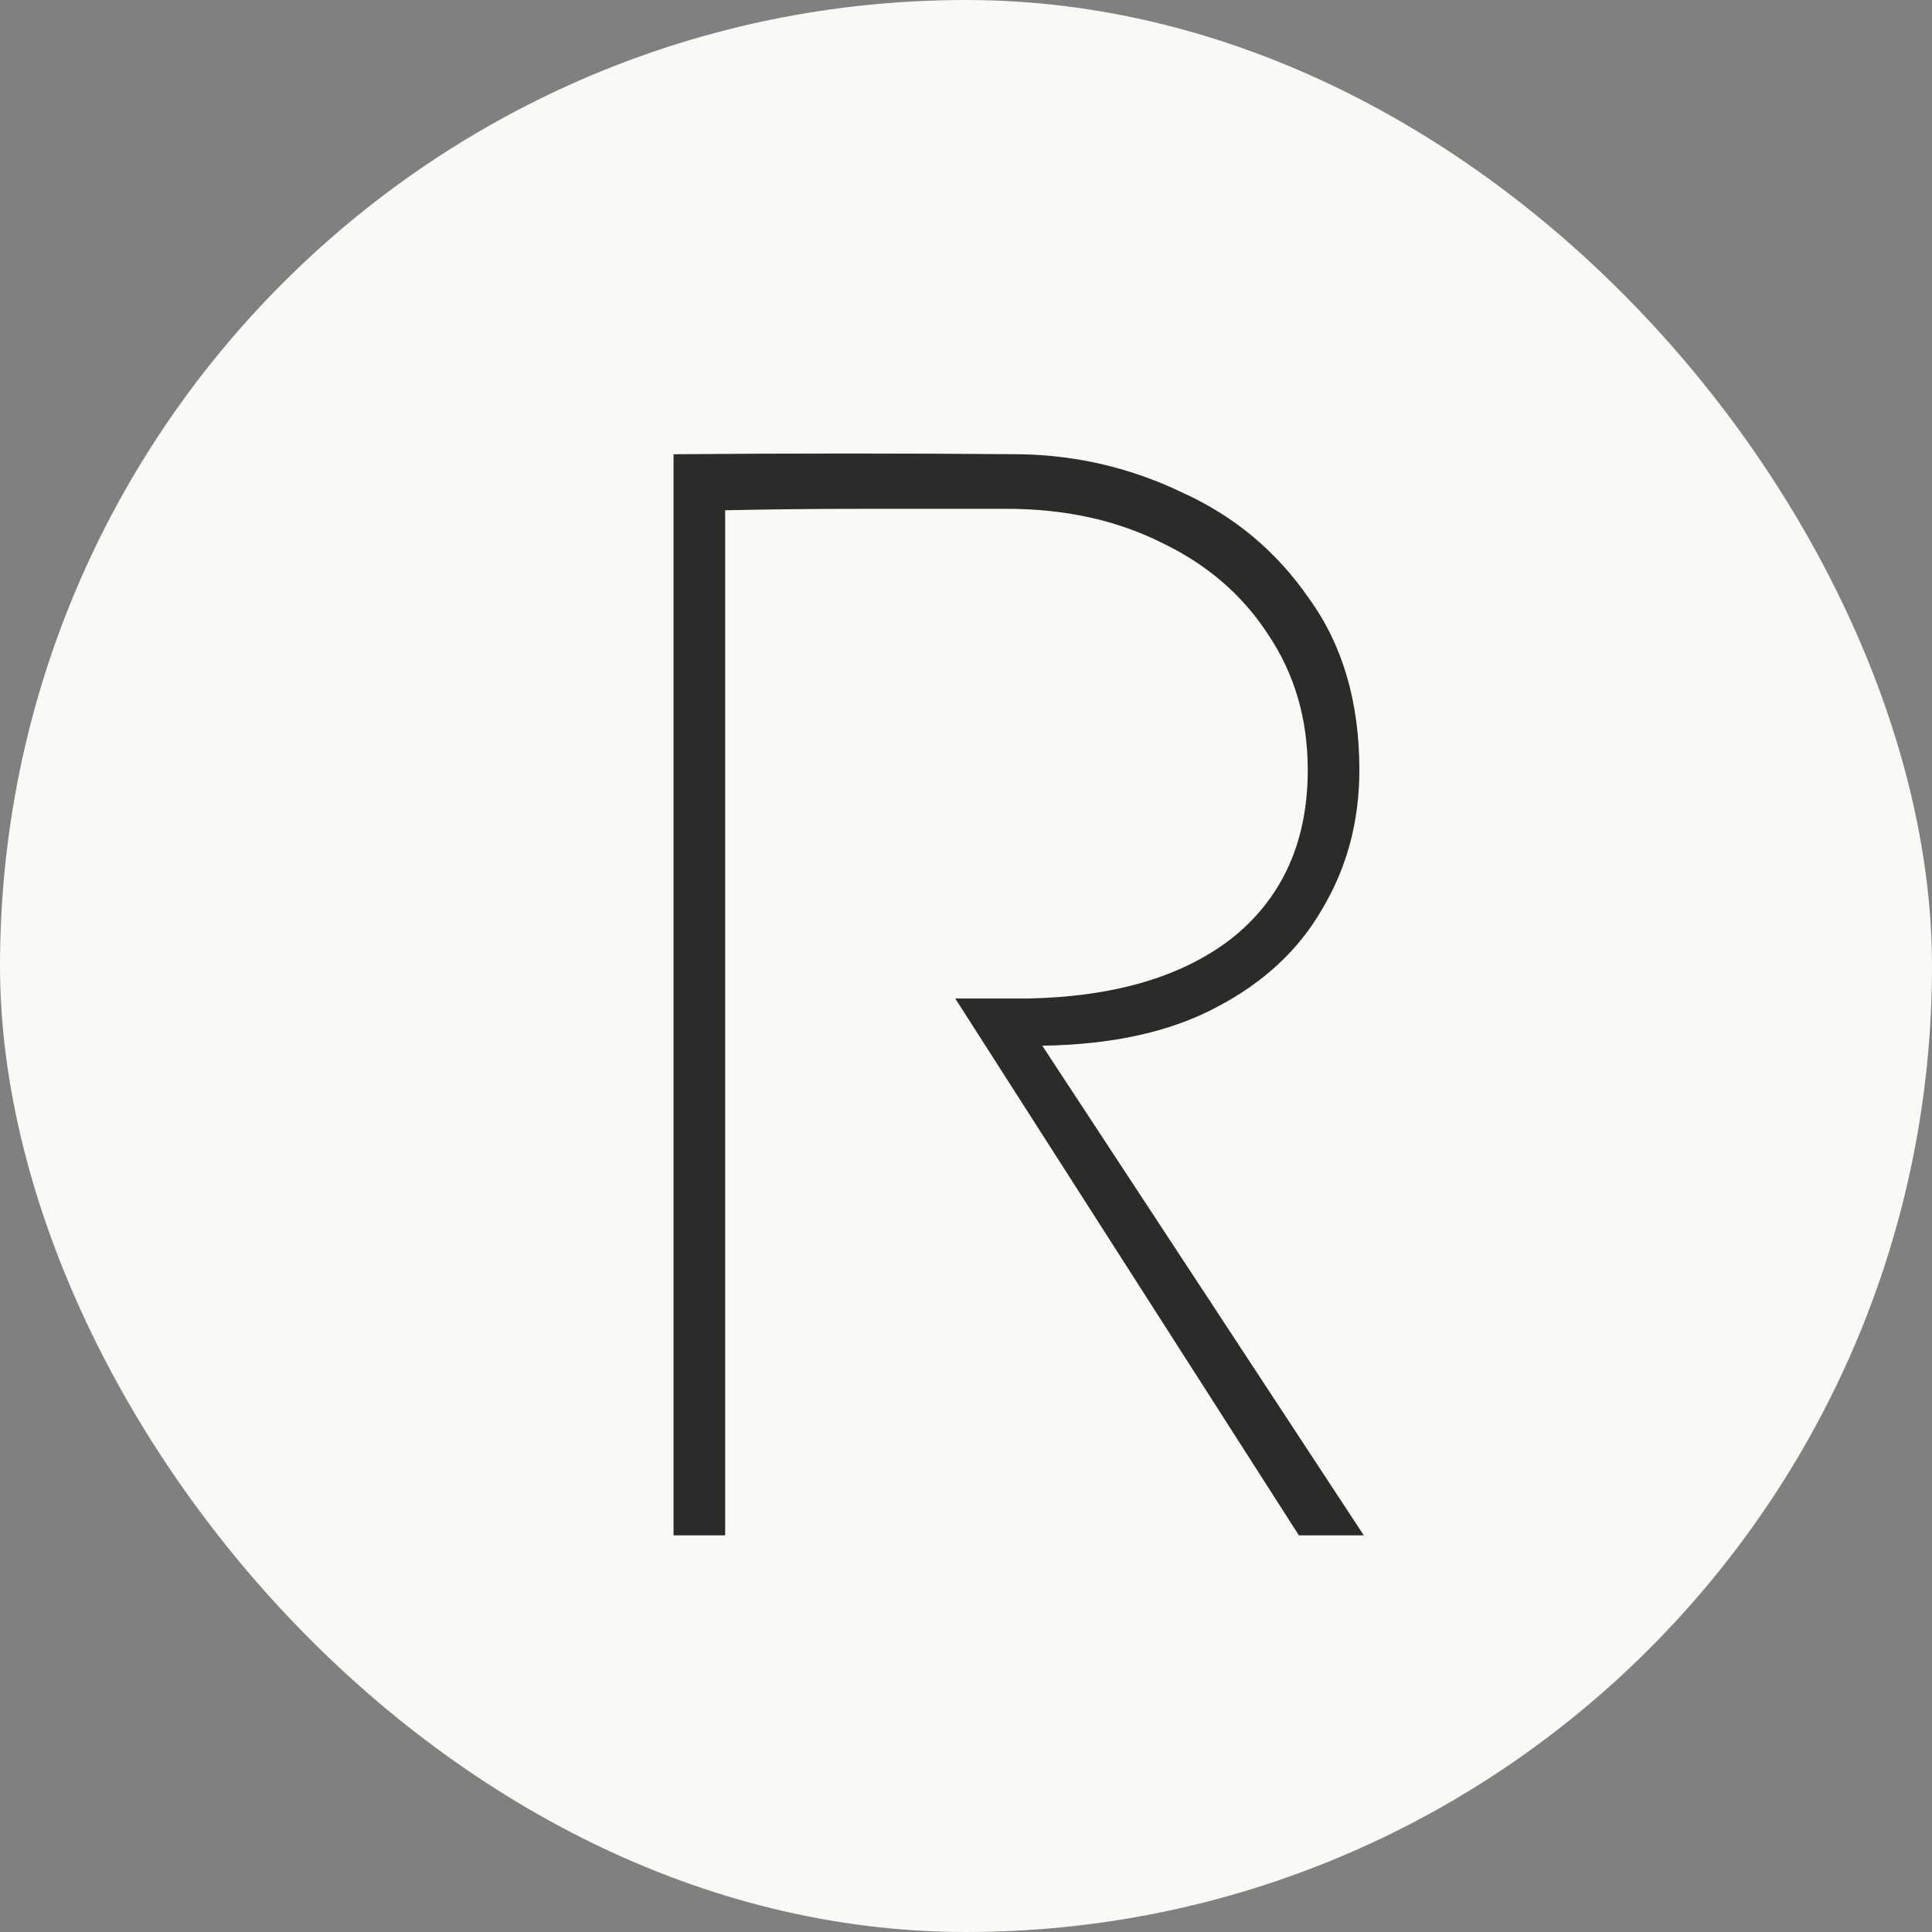
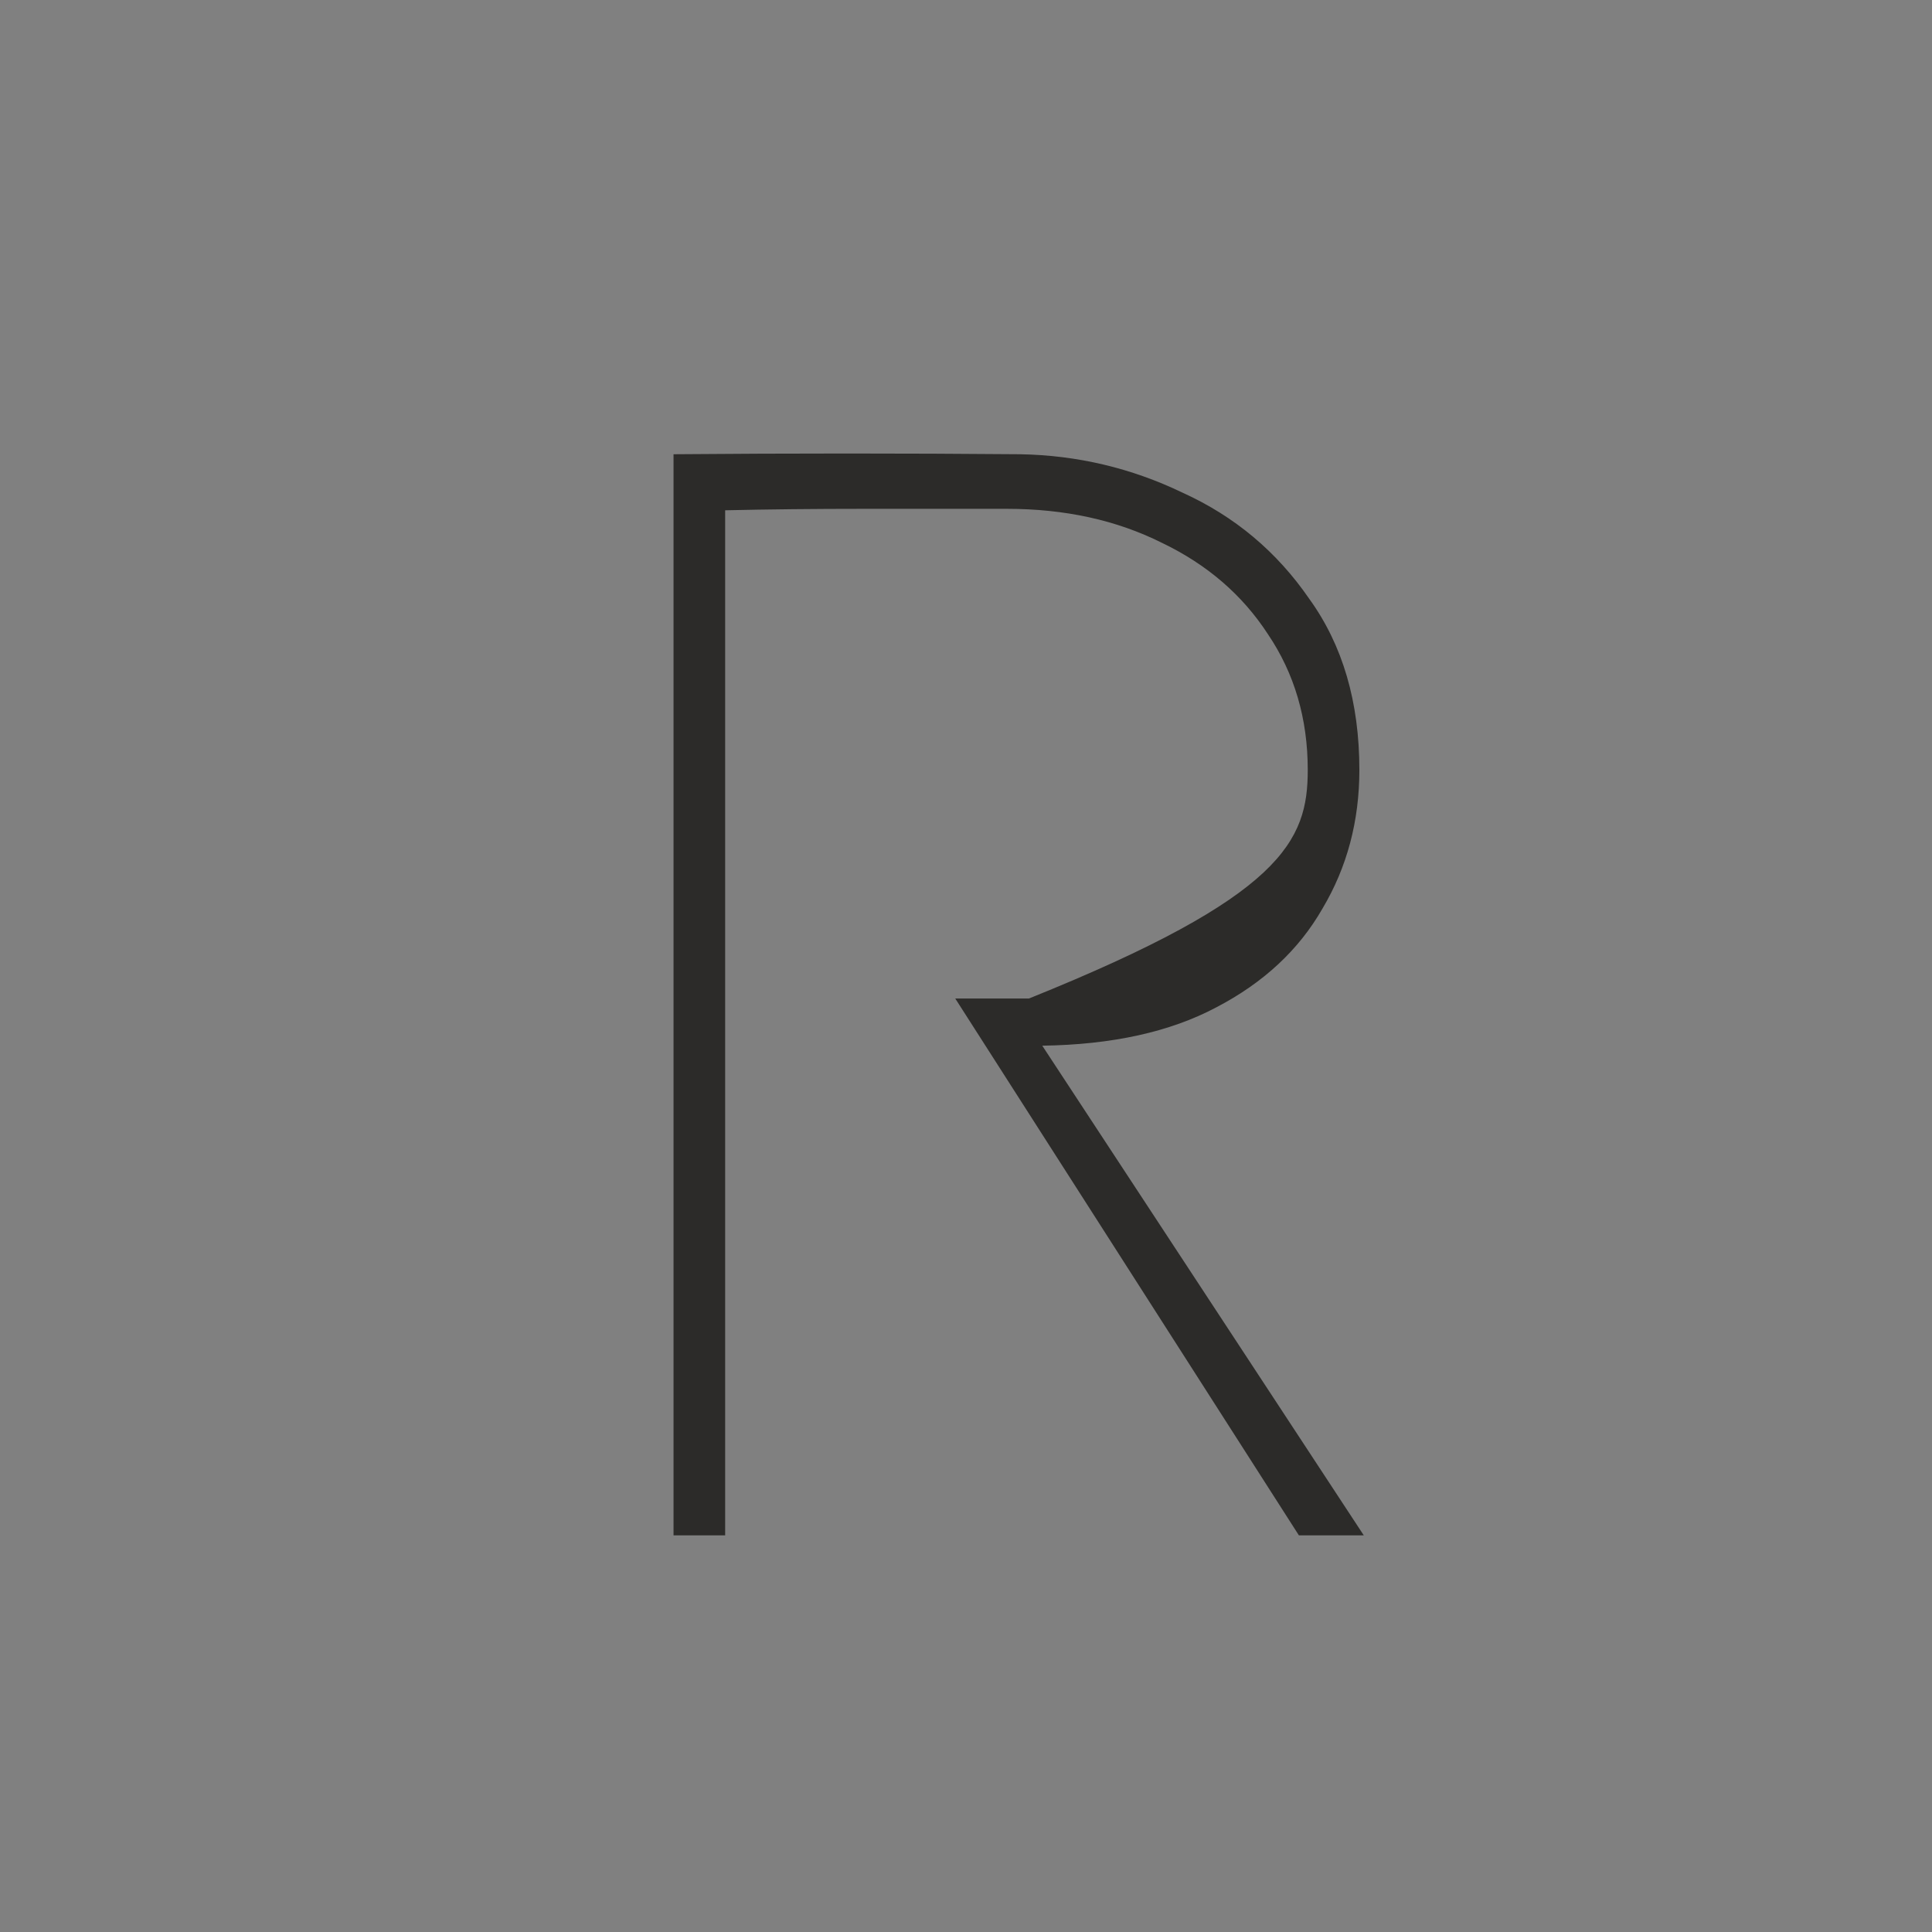
<svg xmlns="http://www.w3.org/2000/svg" width="1359" height="1359" viewBox="0 0 1359 1359" fill="none">
  <rect x="0" y="0" width="1359" height="1359" fill="#808080" stroke="none" />
-   <rect width="1359" height="1359" rx="679.5" fill="#FAF9F5" />
-   <path d="M510.086 1080H473.774V319.524C555.389 318.832 636.659 318.832 717.583 319.524C757.699 320.215 795.74 329.207 831.706 346.498C868.364 363.098 898.105 387.998 920.93 421.197C944.446 453.705 956.204 493.821 956.204 541.545C956.204 577.512 947.559 610.019 930.267 639.069C913.667 668.119 888.768 691.289 855.568 708.58C823.06 725.872 782.253 734.863 733.145 735.555L959.317 1080H913.667L671.933 702.356H723.808C785.365 700.972 833.435 686.447 868.018 658.781C902.601 630.423 919.892 591.345 919.892 541.545C919.892 505.579 910.555 473.763 891.88 446.097C873.897 418.431 848.998 396.989 817.181 381.773C785.365 365.865 749.053 357.911 708.245 357.911C676.429 357.911 642.884 357.911 607.609 357.911C573.027 357.911 540.519 358.256 510.086 358.948V1080Z" fill="#2C2B29" />
+   <path d="M510.086 1080H473.774V319.524C555.389 318.832 636.659 318.832 717.583 319.524C757.699 320.215 795.74 329.207 831.706 346.498C868.364 363.098 898.105 387.998 920.93 421.197C944.446 453.705 956.204 493.821 956.204 541.545C956.204 577.512 947.559 610.019 930.267 639.069C913.667 668.119 888.768 691.289 855.568 708.58C823.06 725.872 782.253 734.863 733.145 735.555L959.317 1080H913.667L671.933 702.356H723.808C902.601 630.423 919.892 591.345 919.892 541.545C919.892 505.579 910.555 473.763 891.88 446.097C873.897 418.431 848.998 396.989 817.181 381.773C785.365 365.865 749.053 357.911 708.245 357.911C676.429 357.911 642.884 357.911 607.609 357.911C573.027 357.911 540.519 358.256 510.086 358.948V1080Z" fill="#2C2B29" />
</svg>